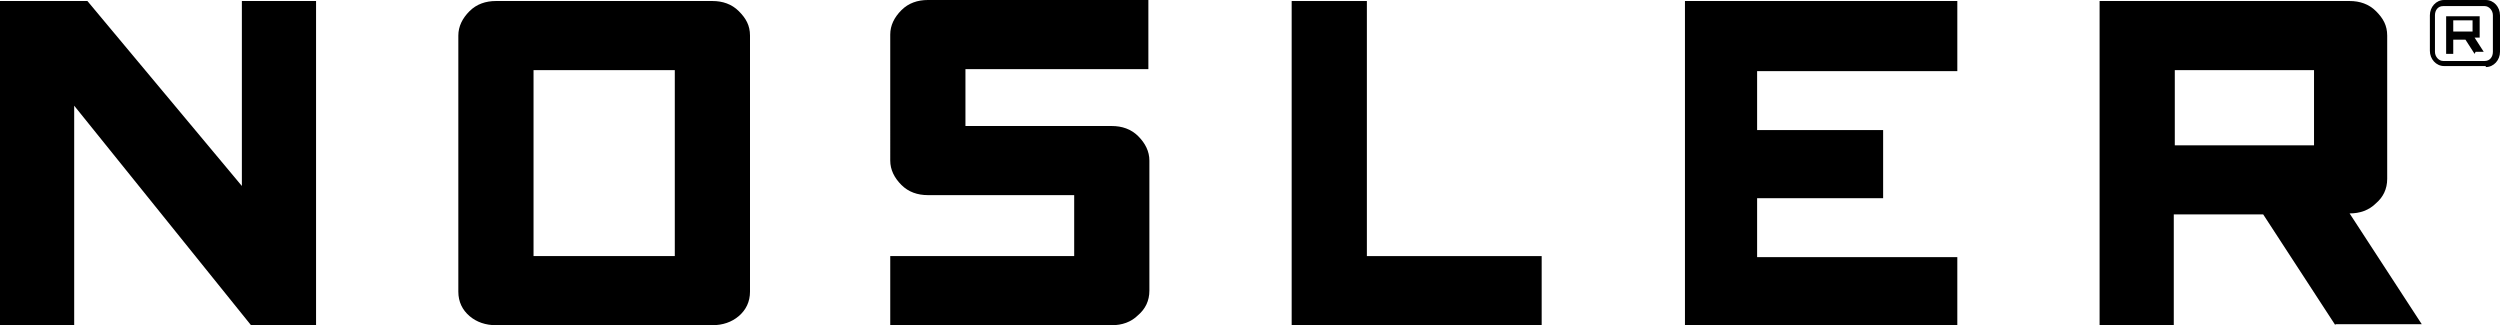
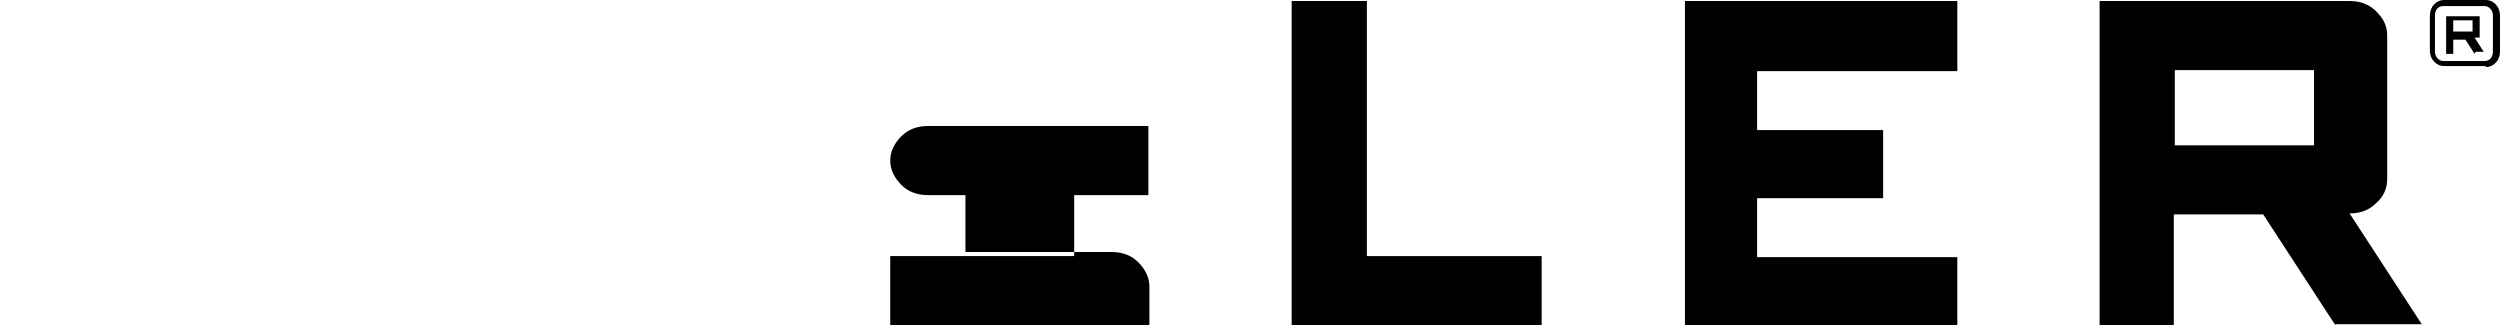
<svg xmlns="http://www.w3.org/2000/svg" id="Layer_1" version="1.1" viewBox="0 0 246 32">
-   <path d="M31.1,32h-6.4L7.3,10.4v21.6H0V.1h8.6l15.2,18.2V.1s7.3,0,7.3,0v31.9Z" />
-   <path d="M70.1,32h-21.3c-1,0-1.9-.3-2.6-.9-.7-.6-1.1-1.4-1.1-2.4V3.5c0-.9.4-1.7,1.1-2.4.7-.7,1.6-1,2.6-1h21.3c1,0,1.9.3,2.6,1,.7.7,1.1,1.4,1.1,2.4v25.2c0,1-.4,1.8-1.1,2.4-.7.6-1.6.9-2.6.9ZM52.5,25.2h13.9V6.9h-13.9v18.3Z" />
-   <path d="M109.4,32h-21.8v-6.8h18.1v-6h-14.4c-1,0-1.9-.3-2.6-1-.7-.7-1.1-1.5-1.1-2.4V3.4c0-.9.4-1.7,1.1-2.4.7-.7,1.6-1,2.6-1h21.7v6.8h-18v5.6h14.4c1,0,1.9.3,2.6,1,.7.7,1.1,1.5,1.1,2.4v12.8c0,1-.4,1.8-1.1,2.4-.7.7-1.6,1-2.6,1Z" />
+   <path d="M109.4,32h-21.8v-6.8h18.1v-6h-14.4c-1,0-1.9-.3-2.6-1-.7-.7-1.1-1.5-1.1-2.4c0-.9.4-1.7,1.1-2.4.7-.7,1.6-1,2.6-1h21.7v6.8h-18v5.6h14.4c1,0,1.9.3,2.6,1,.7.7,1.1,1.5,1.1,2.4v12.8c0,1-.4,1.8-1.1,2.4-.7.7-1.6,1-2.6,1Z" />
  <path d="M134.5,25.2h17.2v6.8h-24.6V.1h7.4v25.1Z" />
  <path d="M172.9,7v5.8h12.4v6.7h-12.4v5.8h19.7v6.7h-26.8V.1h26.8v6.9h-19.7Z" />
  <path d="M229.8,32l-7.1-10.9h-8.8v10.9h-7.3V.1h24.6c1,0,1.9.3,2.6,1,.7.7,1.1,1.4,1.1,2.4v14.1c0,1-.4,1.8-1.1,2.4-.7.7-1.6,1-2.6,1l7.1,10.9h-8.5ZM214,14.3h13.7v-7.4h-13.7v7.4Z" />
  <path d="M243.6,5.1h.8l-.9-1.4h.2c.1,0,.2,0,.3,0,0,0,0-.1,0-.2v-1.7c0,0,0-.2,0-.2,0,0-.2,0-.3,0h-3v3.7h.7v-1.4h1.2l.9,1.4ZM241.4,2h1.9v1.1h-1.9v-1.1Z" />
  <path d="M244.6,6.5h-4.1c-.8,0-1.4-.7-1.4-1.5V1.5c0-.8.6-1.5,1.4-1.5h4.1c.8,0,1.4.7,1.4,1.5v3.6c0,.8-.6,1.5-1.4,1.5ZM240.4.6c-.5,0-.8.4-.8.9v3.6c0,.5.4.9.8.9h4.1c.5,0,.8-.4.8-.9V1.5c0-.5-.4-.9-.8-.9h-4.1Z" />
</svg>